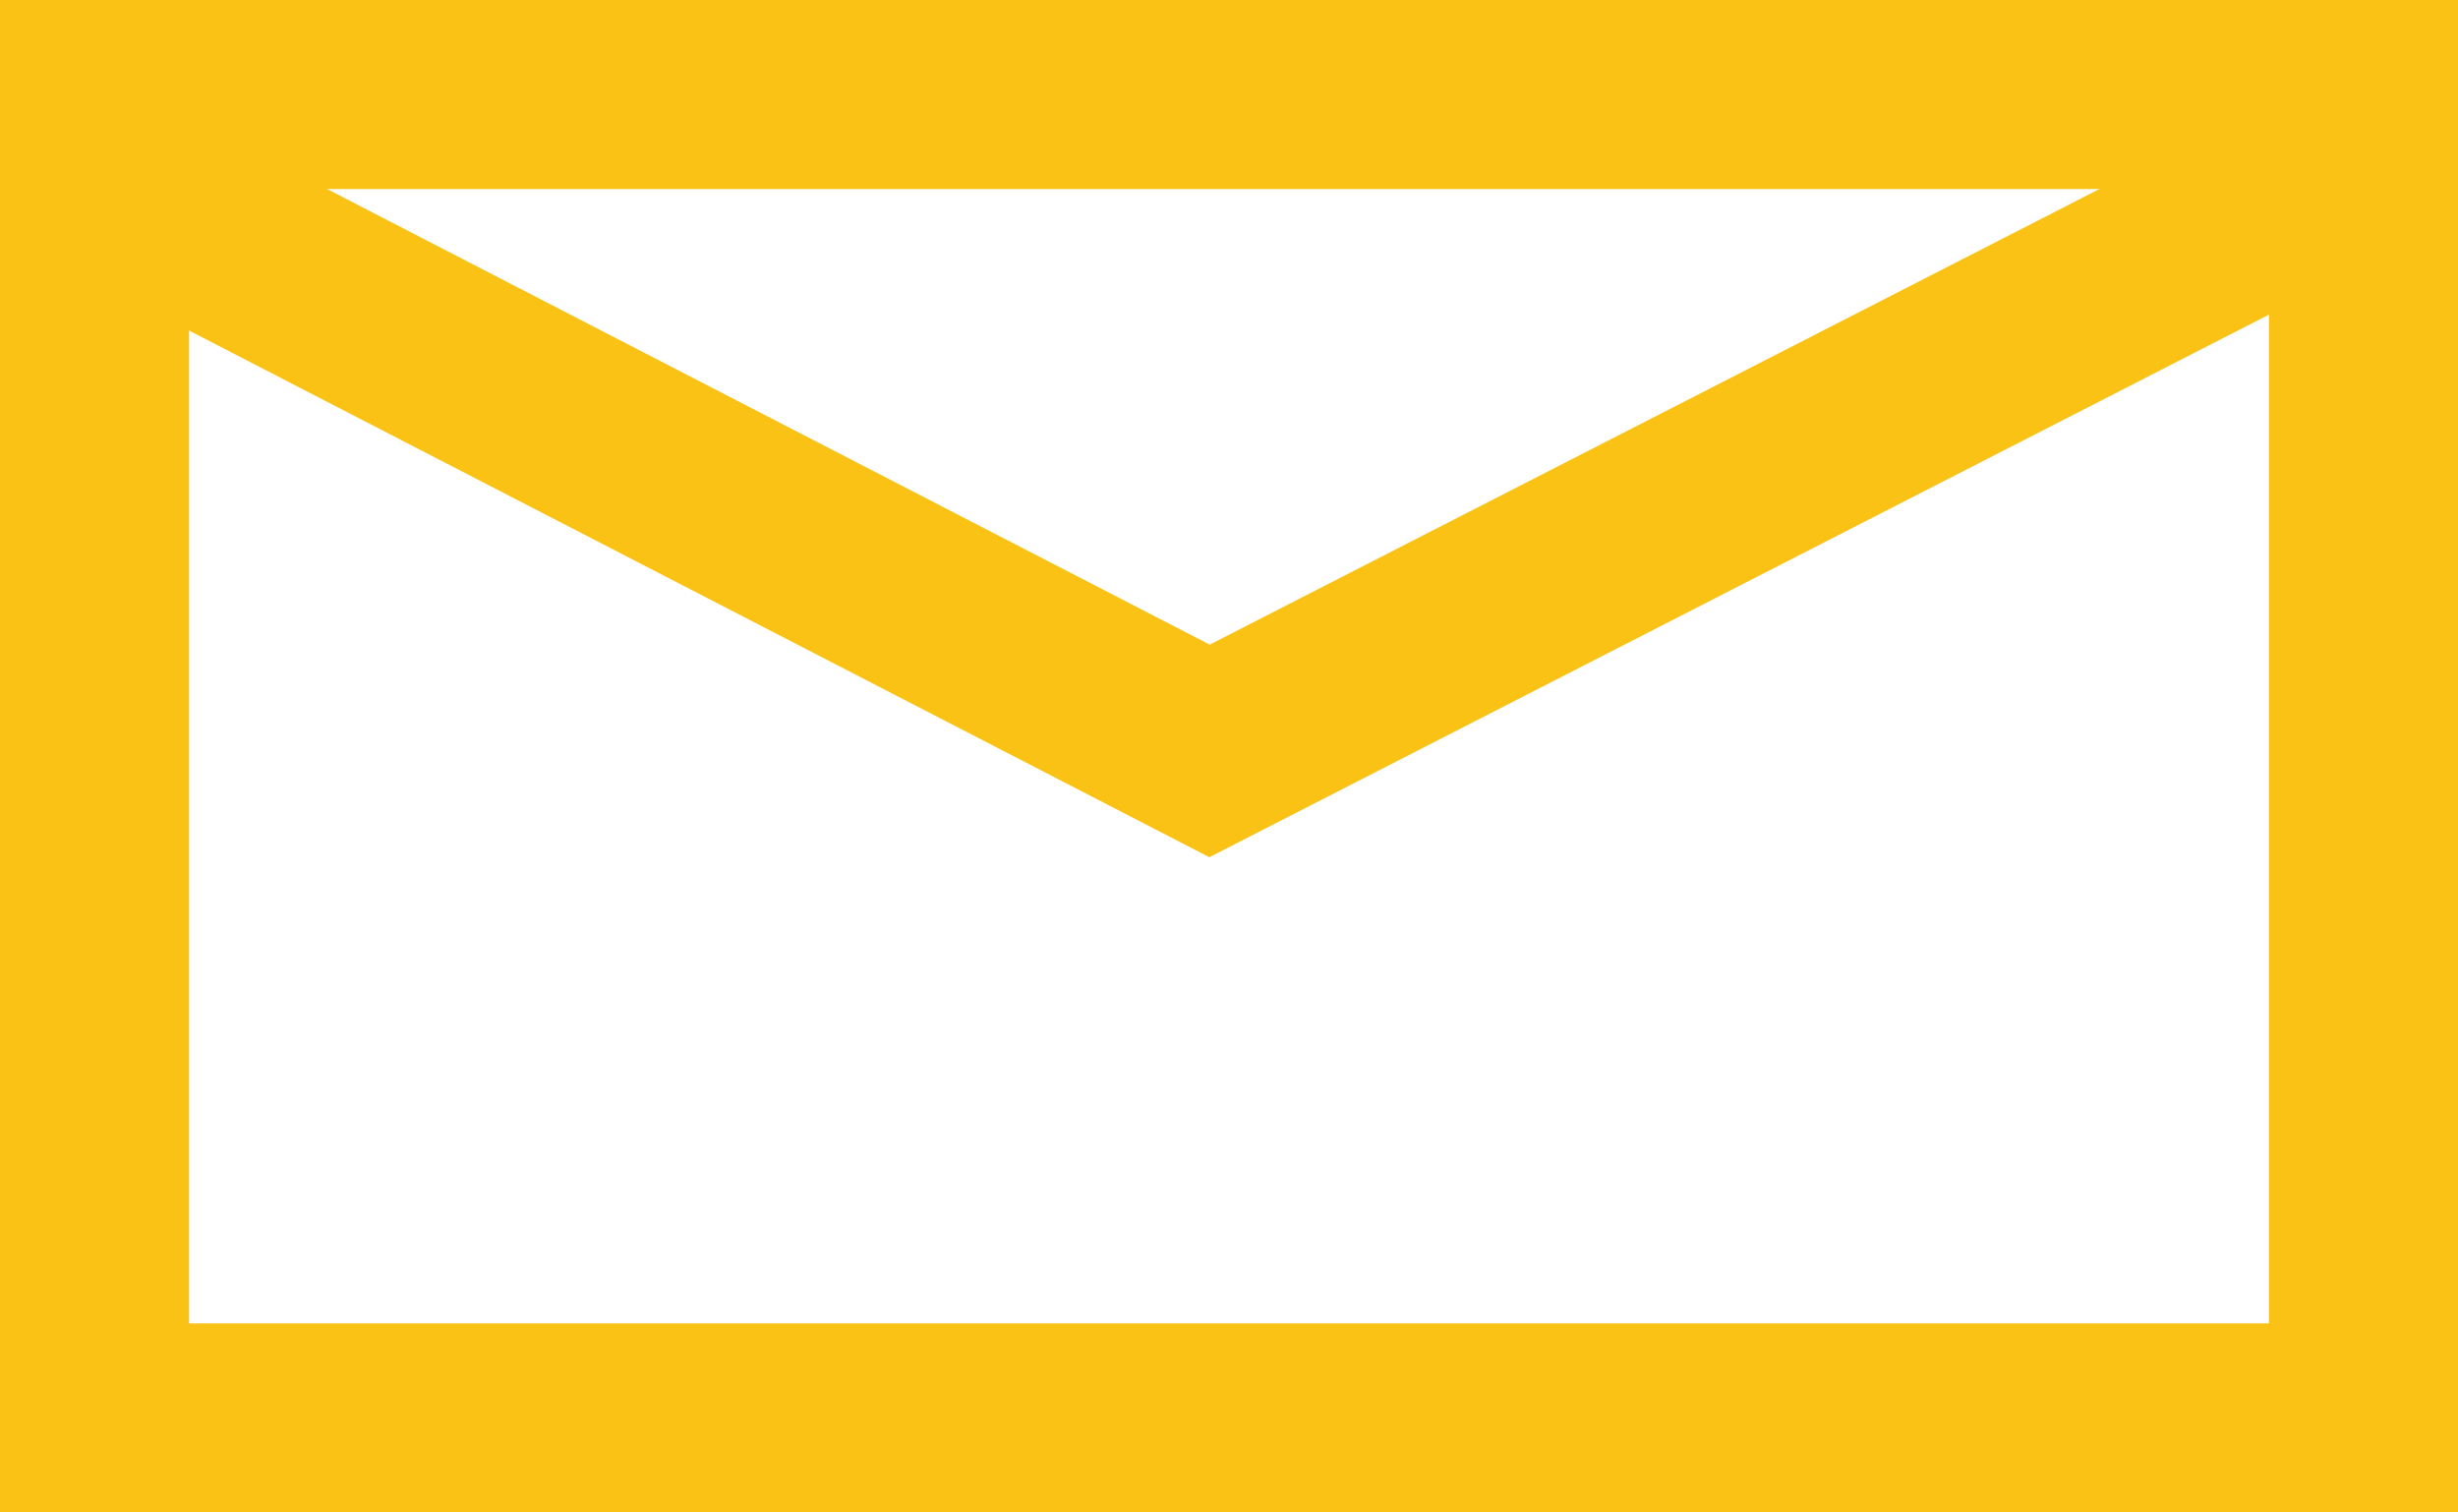
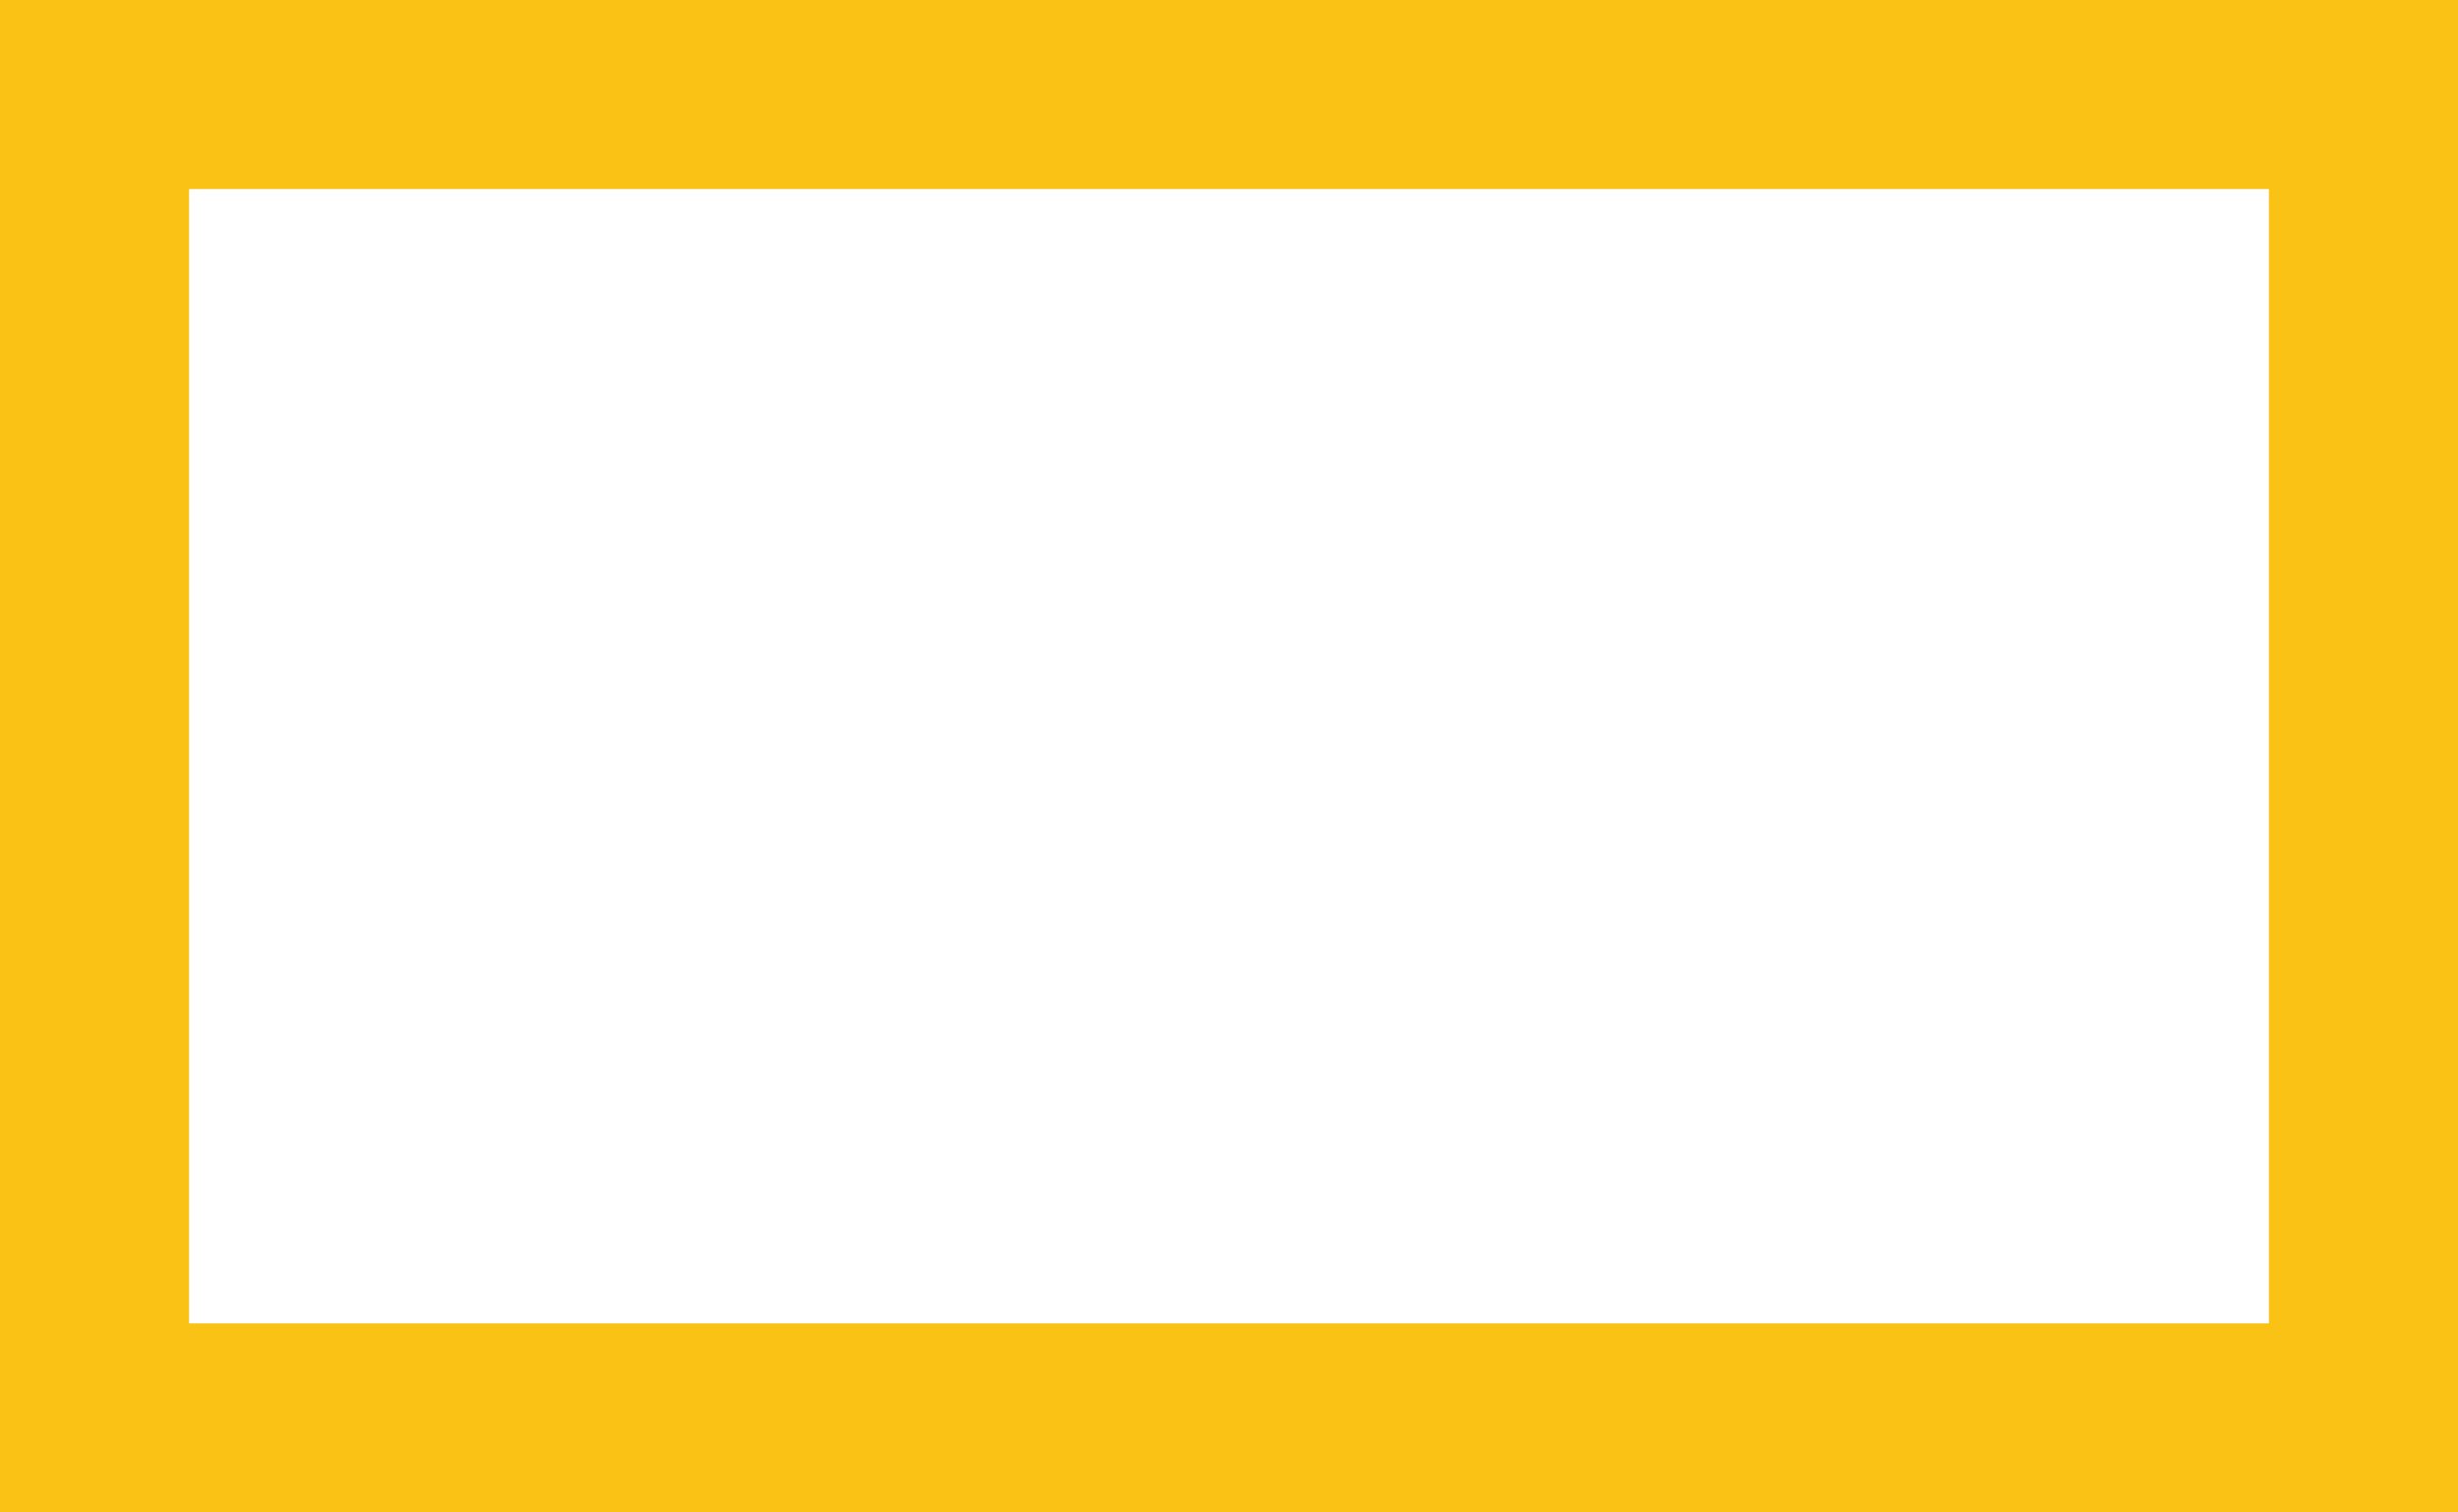
<svg xmlns="http://www.w3.org/2000/svg" width="13" height="8" viewBox="0 0 13 8">
  <g id="c_ico_2" transform="translate(-1016 -5074)">
    <g id="Group_817" data-name="Group 817" transform="translate(17.043 -22.656)">
      <g id="Rectangle_1259" data-name="Rectangle 1259" transform="translate(998.957 5096.656)" fill="none" stroke="#f9c214" stroke-width="1">
        <rect width="13" height="8" stroke="none" />
        <rect x="0.5" y="0.5" width="12" height="7" fill="none" />
      </g>
-       <path id="Path_908" data-name="Path 908" d="M-9771.351-2350.074l5.972,3.083,6.02-3.083" transform="translate(10770.733 7447.619)" fill="none" stroke="#f9c214" stroke-width="1" />
    </g>
  </g>
</svg>